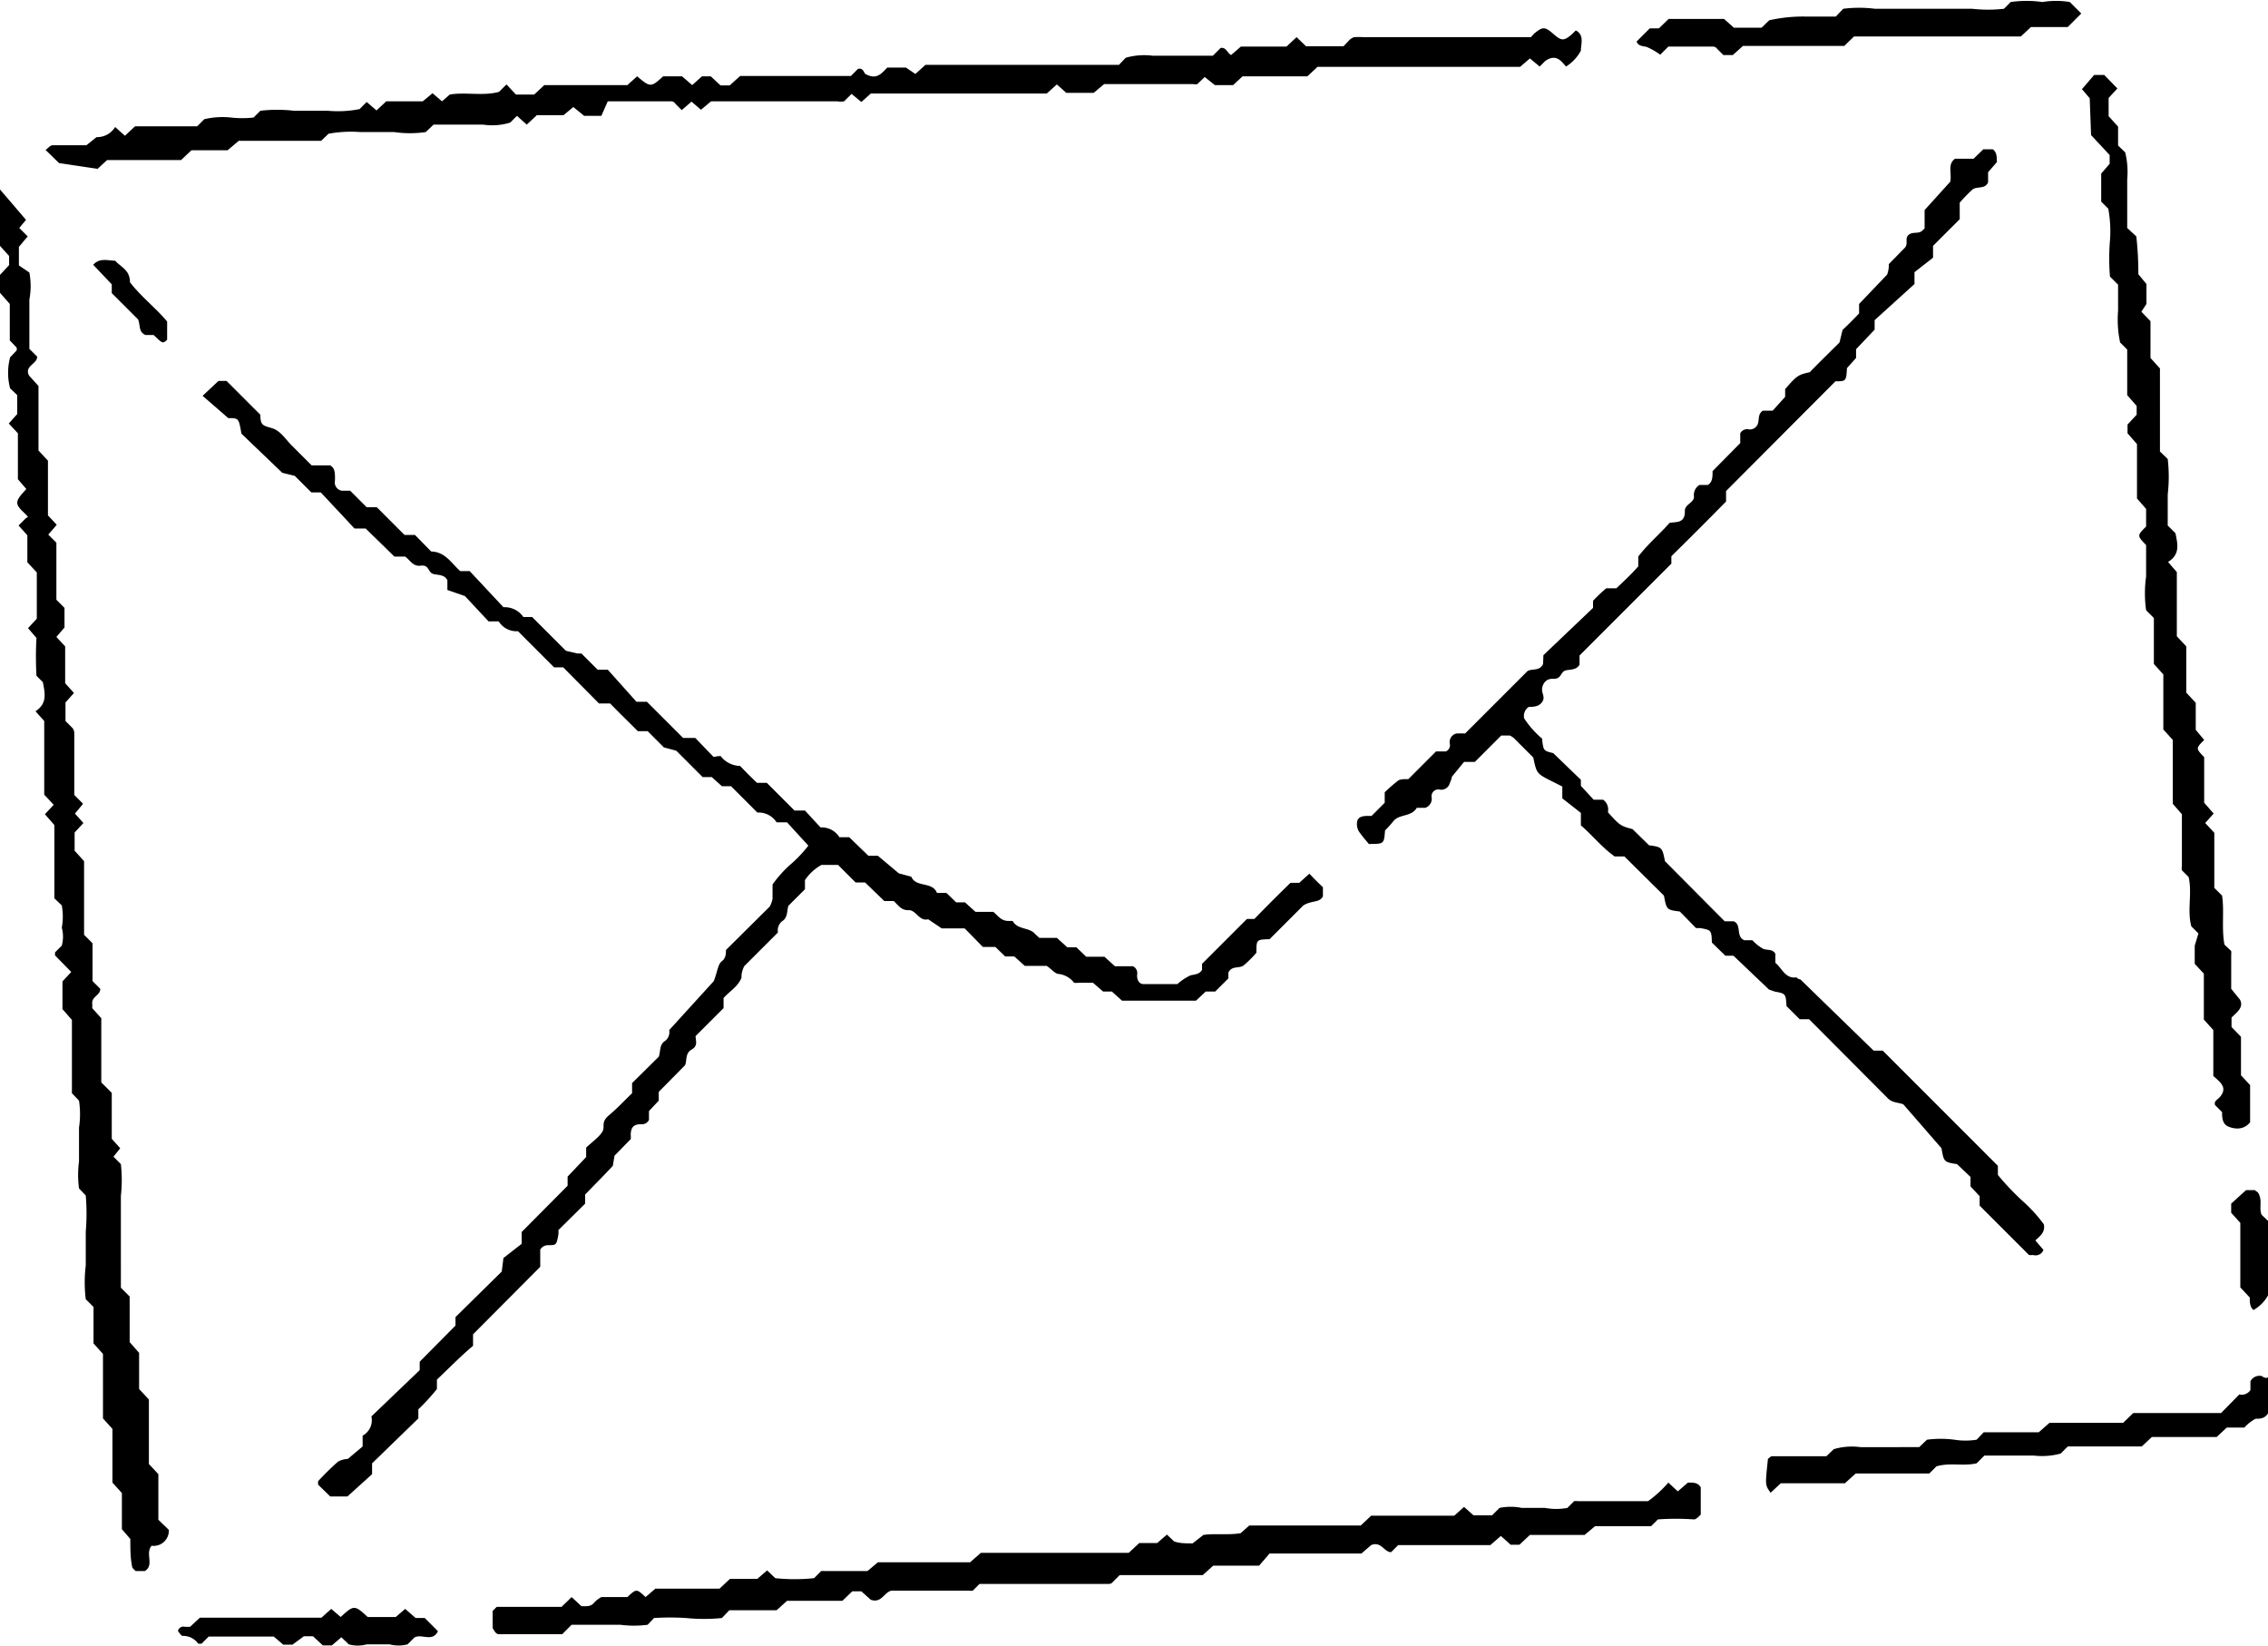
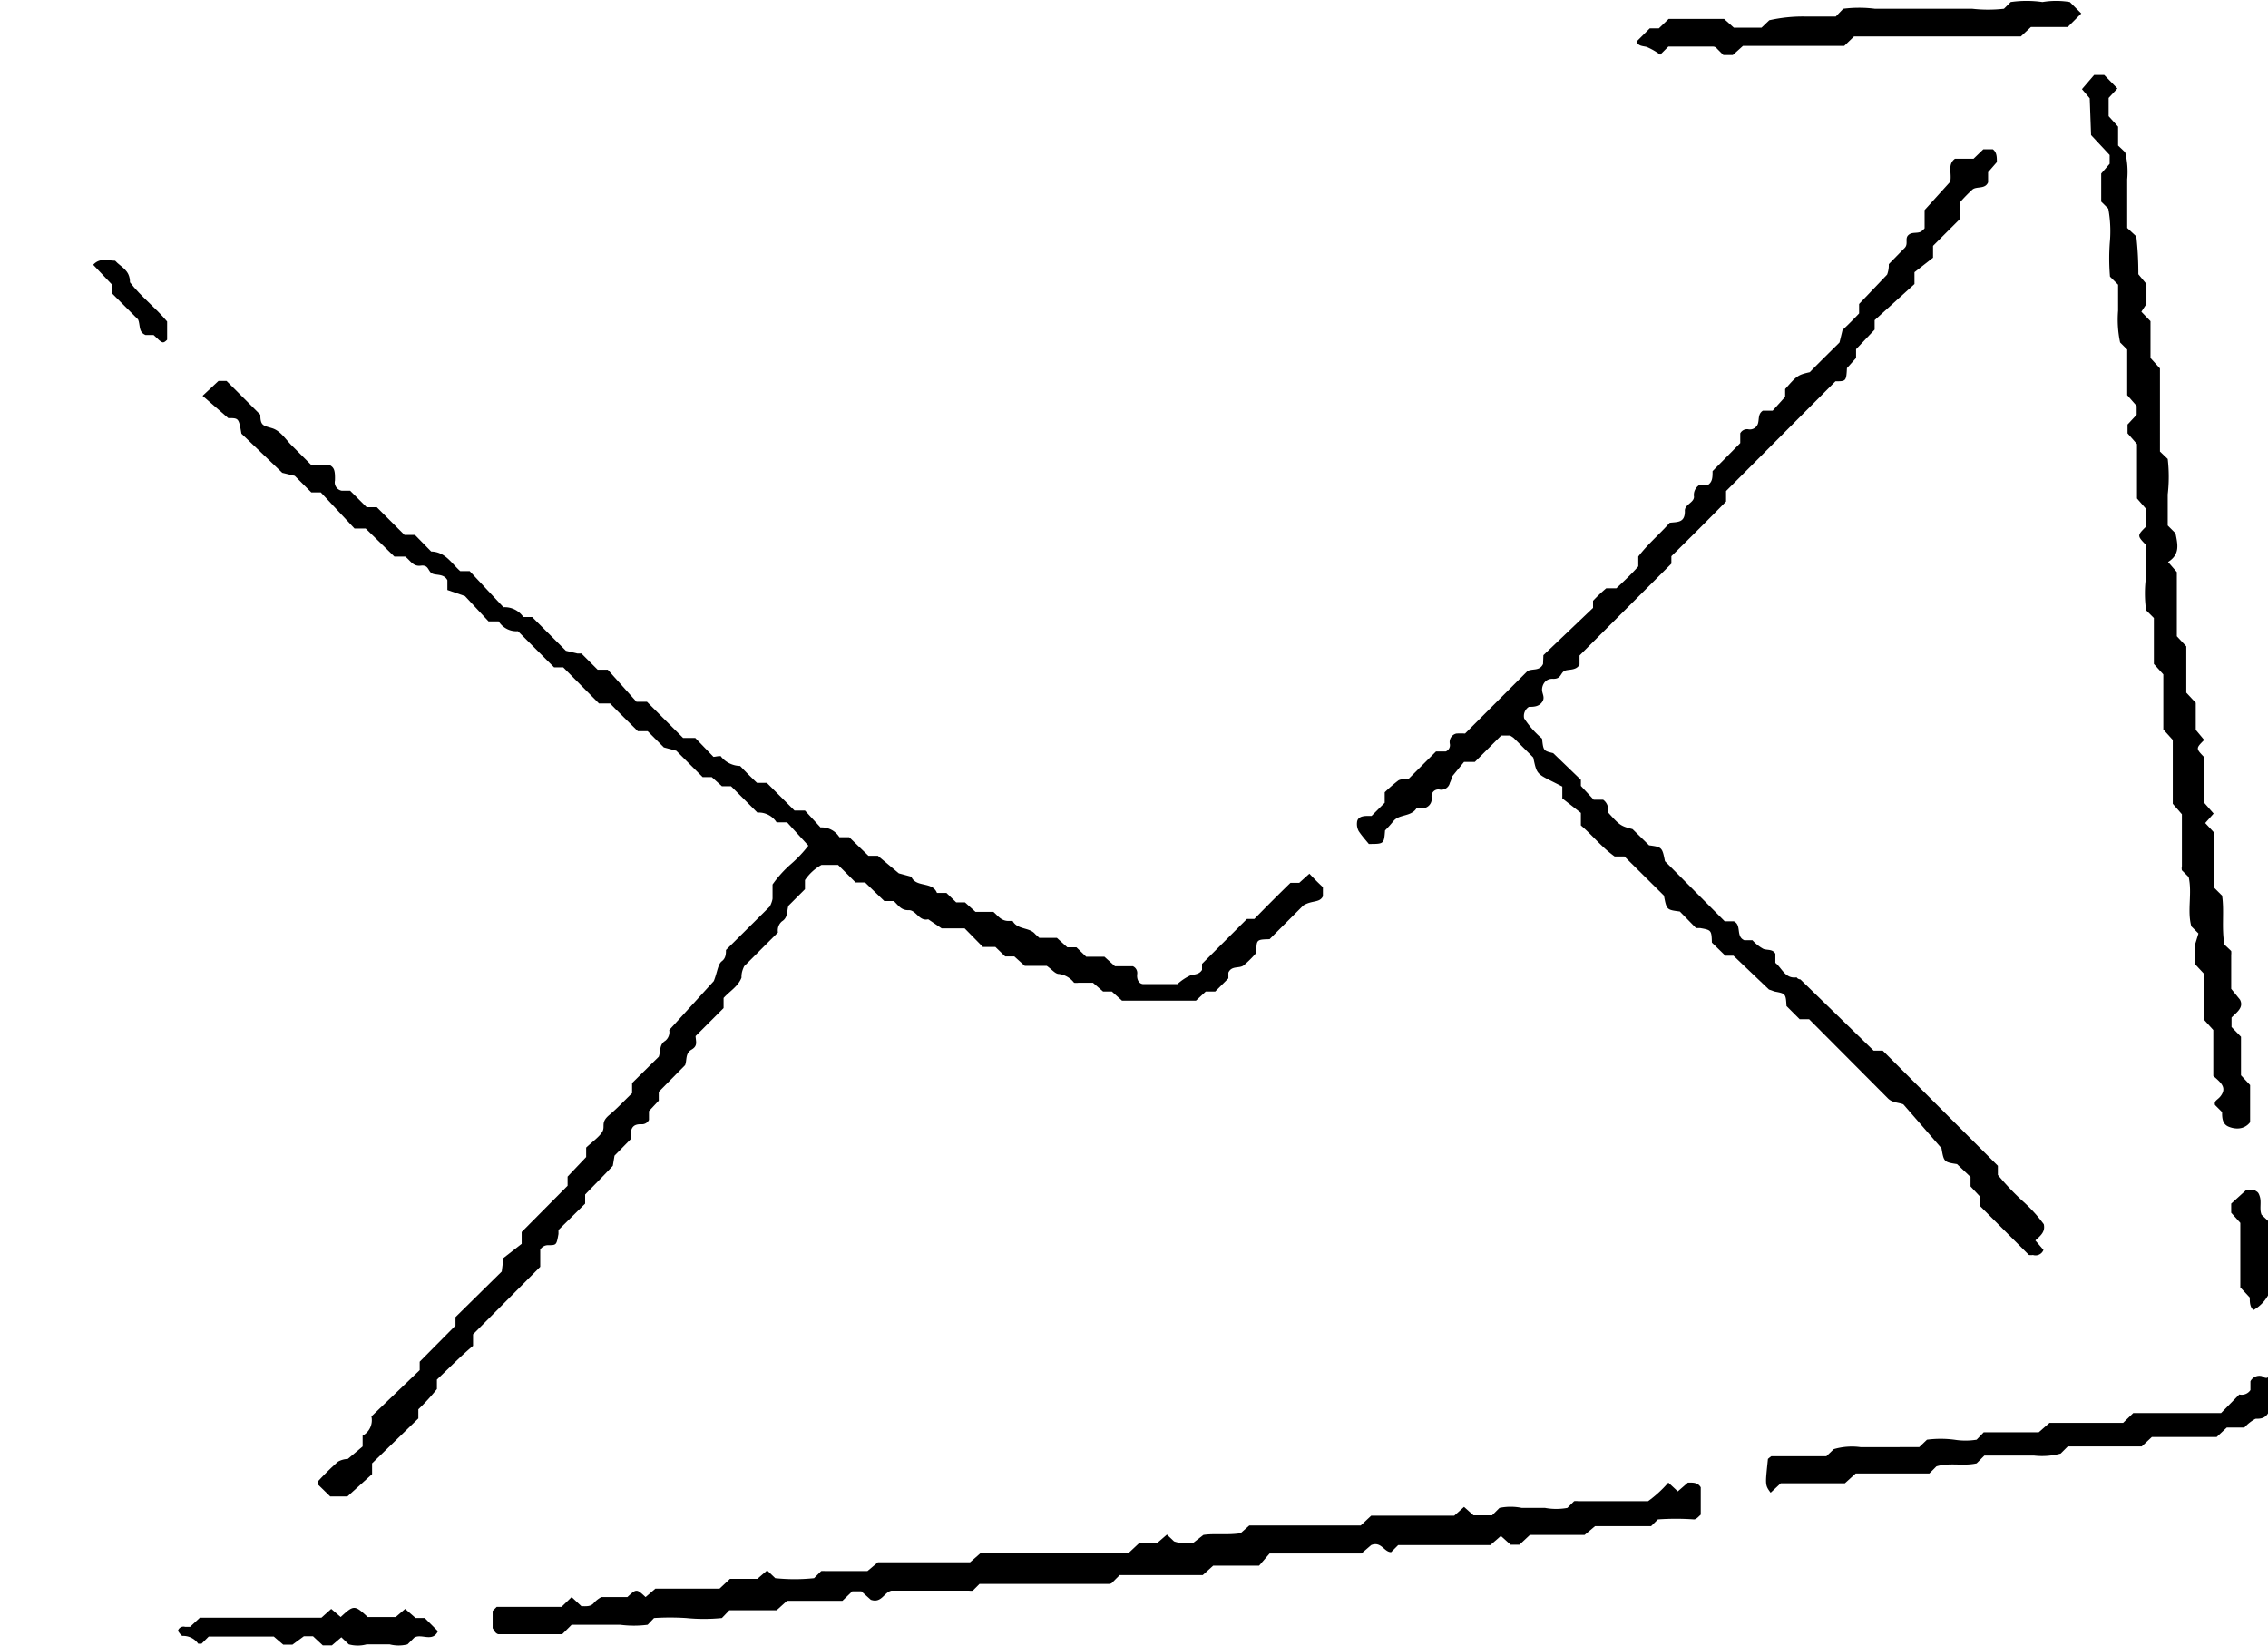
<svg xmlns="http://www.w3.org/2000/svg" viewBox="0 0 67.17 48.73">
  <g id="レイヤー_2" data-name="レイヤー 2">
    <g id="具">
      <path d="M9.78,13.78H9.23l-.57-.57c-.19-.18-.34-.45-.6-.53s-.35-.07-.35-.4l-1-1H6.47L6,11.72l.76.66c.31,0,.31,0,.39.46L8.36,14l.37.09.49.49H9.5l1,1.07.33,0,.85.83H12c.15.11.23.3.46.27s.21.14.32.22.36,0,.47.21v.29l.52.18.7.75h.3a.62.62,0,0,0,.57.29l1.07,1.07h.27l1.06,1.07.33,0c.25.26.54.54.82.82l.29,0,.48.48.37.1.78.78h.27l.3.27.27,0,.78.78a.63.63,0,0,1,.57.29l.31,0,.63.69a3.79,3.79,0,0,1-.52.55,3.41,3.41,0,0,0-.54.6v.41s0,.08-.08.24l-1.3,1.29c0,.1,0,.24-.12.33s-.13.31-.24.59L19.82,30.5a.33.33,0,0,1-.12.32c-.18.11-.13.31-.19.47l-.79.78v.3c-.22.21-.43.44-.68.65s-.12.32-.19.47-.32.33-.49.49l0,.28-.55.58v.27l-1.36,1.37v.35l-.54.42-.05.4L13.49,39l0,.25-1.06,1.07,0,.25L11,41.94a.52.52,0,0,1-.26.57l0,.32-.44.37a.64.64,0,0,0-.29.08,8.07,8.07,0,0,0-.59.58s0,.06,0,.1l.36.35h.51l.73-.66,0-.32L12.39,42v-.27a6.2,6.2,0,0,0,.55-.6l0-.28c.36-.34.71-.7,1.07-1v-.34L16,37.51V37a.27.27,0,0,1,.23-.13c.25,0,.25,0,.31-.33l0-.12.79-.78v-.27c.28-.29.57-.58.82-.85l.05-.3.48-.49a.53.53,0,0,0,0-.12c0-.23.09-.33.32-.32a.23.23,0,0,0,.22-.13v-.26l.29-.31v-.26l.78-.79c.06-.15,0-.35.19-.46s.13-.23.12-.4l.83-.83,0-.3c.18-.2.43-.34.53-.6,0-.08,0-.17.08-.34l1-1a.35.35,0,0,1,.12-.33c.18-.11.14-.31.19-.46l.49-.49,0-.27a1.42,1.42,0,0,1,.49-.45l.49,0,.52.52.28,0,.57.55h.28c.13.12.22.28.44.27s.31.34.58.27l.4.27h.68l.54.55h.37l.29.28h.27l.31.28H31c.15.1.25.24.36.24a.67.67,0,0,1,.45.26.5.5,0,0,0,.13,0h.43l.3.26.26,0,.3.27h2.19l.29-.27.28,0,.39-.39V28.8c.1-.22.33-.11.46-.22a3.23,3.23,0,0,0,.37-.37c0-.39,0-.39.39-.4l1-1c.26-.16.48-.07.58-.27v-.27c-.14-.13-.27-.26-.4-.4l-.3.27h-.26c-.36.35-.72.71-1.07,1.07l-.22,0-1.33,1.33v.18c-.08.13-.21.13-.34.16a1.53,1.53,0,0,0-.39.26c-.29,0-.65,0-1,0-.14,0-.21-.14-.19-.3a.22.22,0,0,0-.13-.23h-.53l-.31-.28h-.54l-.29-.28h-.27l-.31-.28h-.52l-.12-.11c-.17-.21-.52-.12-.67-.39,0,0-.08,0-.12,0-.22,0-.31-.15-.45-.27h-.53l-.31-.28h-.26l-.29-.28-.28,0c-.14-.35-.62-.15-.76-.48l-.37-.1L26,25.34h-.28l-.57-.55-.29,0a.62.62,0,0,0-.56-.29L23.84,24l-.31,0-.82-.82-.29,0c-.17-.16-.33-.32-.5-.5a.75.75,0,0,1-.56-.27c0-.05-.17,0-.23,0l-.54-.56h-.36l-1.07-1.07-.31,0L18,19.83l-.3,0-.48-.48s-.08,0-.12,0l-.34-.08-1-1-.26,0a.67.67,0,0,0-.59-.29l-1-1.07h-.28c-.26-.23-.44-.57-.86-.58l-.48-.49-.31,0-.82-.82-.3,0-.49-.49-.25,0a.25.25,0,0,1-.2-.3C9.93,13.92,9.89,13.85,9.78,13.78Z" />
      <path d="M45.7,19.66c-.1.22-.32.13-.46.21l-1.85,1.85a2.06,2.06,0,0,0-.26,0,.26.26,0,0,0-.19.31.2.2,0,0,1-.12.22l-.29,0-.82.82c-.14,0-.25,0-.31.05a4.53,4.53,0,0,0-.39.34v.31l-.39.39-.13,0c-.2,0-.29.07-.3.19a.45.45,0,0,0,.05.26c.1.15.22.28.3.38.45,0,.45,0,.48-.4a3.79,3.79,0,0,0,.26-.29c.18-.2.52-.11.68-.38,0,0,.17,0,.25,0a.28.28,0,0,0,.19-.31.2.2,0,0,1,.24-.23.26.26,0,0,0,.3-.2A.61.61,0,0,0,43,23l.36-.44.32,0,.78-.78.26,0a.67.67,0,0,1,.11.07l.58.58c.12.56.09.46.86.86v.35l.55.43,0,.37c.34.29.62.65,1,.92l.29,0,1.17,1.16c.08.42.08.42.47.47l.48.49.12,0c.33.06.34.06.35.43l.4.39h.24l1.05,1,.17.06c.32.06.33.06.35.43l.39.39h.28l2.32,2.33c.14.15.32.13.47.19L57.5,34c.07.4.07.41.46.47l.4.38v.28l.27.29,0,.28,1.46,1.46a.42.42,0,0,0,.12,0,.25.25,0,0,0,.31-.15l-.24-.28c.15-.14.3-.25.25-.48a4.52,4.52,0,0,0-.63-.69,7.51,7.51,0,0,1-.73-.77l0-.27-3.41-3.41h-.27L53.32,29s-.07,0-.11-.06c-.34.05-.43-.27-.63-.43l0-.27c-.08-.14-.23-.1-.35-.14a1.25,1.25,0,0,1-.33-.26h-.24c-.26-.11-.07-.45-.31-.56h-.27L49.31,25.5c-.08-.41-.09-.42-.47-.47l-.49-.48c-.35-.09-.38-.11-.73-.5a.36.36,0,0,0-.14-.37H47.2l-.38-.41,0-.18L46,22.3c-.29-.07-.29-.07-.33-.43a2.75,2.75,0,0,1-.53-.6.32.32,0,0,1,.14-.34c.13,0,.29,0,.39-.14s0-.24,0-.37.09-.33.32-.32.22-.14.32-.22.36,0,.47-.2v-.27l2.72-2.72,0-.22c.58-.57,1.13-1.12,1.62-1.62l0-.31,3.24-3.25c.31,0,.32,0,.34-.39l.27-.3v-.26l.55-.58,0-.28L56.7,8.41V8.06l.55-.43c0-.18,0-.27,0-.35l.79-.79V6a4.68,4.68,0,0,1,.38-.39c.13-.1.37,0,.46-.21V5.1l.26-.3c0-.15,0-.29-.12-.38h-.28l-.29.28h-.55c-.23.17-.09.42-.14.68L57,6.22v.54a.5.5,0,0,1-.11.1c-.12.06-.26,0-.37.1s0,.25-.1.37l-.48.49c0,.08,0,.17-.05.31L55.06,9l0,.28c-.16.17-.32.33-.49.49l-.09.37c-.29.29-.59.58-.88.88-.35.08-.38.1-.73.5l0,.23-.37.41h-.29c-.14.09-.11.23-.14.36a.25.25,0,0,1-.3.19.23.23,0,0,0-.23.12l0,.29-.82.83c0,.18,0,.32-.14.41h-.25a.35.35,0,0,0-.16.35c0,.18-.29.23-.27.43,0,.35-.23.31-.45.34-.3.34-.65.63-.93,1,0,.12,0,.24,0,.29-.21.24-.44.45-.65.65-.13,0-.24,0-.3,0a4.59,4.59,0,0,0-.39.37V18L45.71,19.4Z" />
-       <path d="M46,22.31h0Z" />
+       <path d="M46,22.31h0" />
      <path d="M46,22.31c.05,0,0,0,0,0Z" />
-       <path d="M2.89,5l.28-.26H5.36l.31-.29H6.74l.33-.28H9.51l.22-.21a3.69,3.69,0,0,1,.94-.05c.32,0,.64,0,1,0a3.26,3.26,0,0,0,.94,0l.23-.22h.78c.23,0,.46,0,.69,0a1.8,1.8,0,0,0,.8-.06l.2-.2.29.26.3-.28h.79l.29-.24.32.26.51,0L18,3h1.89s.07,0,.11.07l.19.19.29-.25.28.24.3-.25h3.74A.53.53,0,0,0,25,3l.22-.22.29.24.28-.25H31l.3-.27.28.25h.81l.31-.26h2.64a.28.28,0,0,0,.12,0l.22-.21.3.24h.54l.28-.26h1.92l.3-.28h6l.29-.25.29.24.17-.17c.32-.21.46,0,.61.17a1.24,1.24,0,0,0,.44-.47c0-.2.11-.46-.15-.6l-.1.1c-.25.22-.32.22-.57,0s-.32-.21-.57,0l-.09.1-.13,0H40.37a2.43,2.43,0,0,0-.27,0,.6.6,0,0,0-.11.06l-.2.21H38.68l-.28-.27-.3.28H36.75l-.29.25c-.12-.07-.15-.24-.31-.21l-.23.23h-.78c-.32,0-.64,0-1,0a2,2,0,0,0-.8.06l-.2.21H27.41l-.3.27L26.83,2h-.55c-.17.17-.31.37-.63.2-.06,0-.07-.21-.24-.16l-.21.21H21.92l-.31.28h-.27l-.29-.27h-.26l-.29.26-.3-.26h-.3l-.26,0c-.36.33-.38.33-.77,0l-.29.26H16.12l-.3.28h-.54L15,2.5l-.22.22c-.47.13-1,0-1.46.08L13.09,3l-.28-.24L12.52,3H11.44l-.29.27-.29-.25-.21.21a3.3,3.3,0,0,1-.94.05c-.32,0-.64,0-1,0a4.3,4.3,0,0,0-1,0l-.2.2a3,3,0,0,1-.67,0,2.33,2.33,0,0,0-.79.05l-.21.21H4l-.3.28-.29-.26a.62.62,0,0,1-.55.3l-.3.24c-.35,0-.67,0-1,0-.07,0-.14.09-.21.14l.4.39Z" />
-       <path d="M.27,7.58v.27L0,8.14v.53L.29,9v1.08l.2.21a.13.13,0,0,1,0,.09l-.19.2a1.79,1.79,0,0,0,0,.92l.21.2v.56l-.25.28.27.29v1.36l.25.29-.1.11c-.22.25-.23.34,0,.56s.13.14.08.2l-.21.21.26.29v.8l.28.3v1.37l-.26.28.25.29a10,10,0,0,0,0,1.12l.19.19c.06.32.14.63-.22.86l.26.29v2.18l.28.3-.26.28.28.32v2.17l.22.21a1.83,1.83,0,0,1,0,.66,1,1,0,0,1,0,.53l-.2.2s0,.07,0,.09l.48.49-.26.28v.82l.28.32v2.17l.21.22a2.68,2.68,0,0,1,0,.8c0,.32,0,.64,0,1a3.05,3.05,0,0,0,0,.8l.2.21a6.35,6.35,0,0,1,0,1.07c0,.32,0,.65,0,1a4.08,4.08,0,0,0,0,1l.23.23v1.08l.28.31V42l.28.31V43.9l.28.31v1.07l.25.29c0,.31,0,.58.06.85,0,0,.06.07.1.1h.27c.29-.18,0-.52.2-.75A.45.45,0,0,0,5,45.3L4.69,45V43.65l-.28-.3V41.44l-.29-.31V40.06l-.28-.32V38.39l-.26-.26V36.41c0-.32,0-.64,0-1a4.23,4.23,0,0,0,0-.94l-.22-.22L3.56,34l-.25-.28V32.36L3,32.05v-1.9l-.27-.3a.74.74,0,0,0,0-.15c0-.2.24-.23.24-.42l-.23-.23c0-.36,0-.77,0-1.12l-.25-.25V25.5l-.28-.31v-.54l.26-.28-.25-.28.24-.29-.26-.26V21.68a.31.31,0,0,0-.05-.12l-.21-.21V20.8l.25-.28-.26-.29V19.14l-.26-.28.24-.28V18l-.24-.24c0-.55,0-1.14,0-1.69l-.24-.24.25-.29-.26-.28V13.64l-.28-.3V11.43l-.28-.31c-.15-.29.25-.34.24-.56l-.23-.23V9.55c0-.22,0-.45,0-.68a2.15,2.15,0,0,0,0-.8L.56,7.86V7.31L.82,7,.57,6.75l.2-.24L0,5.61c0,.68,0,1.17,0,1.67Z" />
      <path d="M36.74,45.4c-.41.06-.77,0-1.1.05l-.32.25c-.2,0-.39,0-.55-.06l-.21-.2-.29.25h-.53l-.31.29H29.05l-.32.28H26l-.31.26H24.44a.56.56,0,0,0-.12,0l-.21.21a5.53,5.53,0,0,1-1.15,0l-.24-.23-.29.25h-.81l-.31.29h-1.9l-.29.25c-.27-.25-.27-.25-.54,0h-.77a.83.83,0,0,0-.21.16c-.1.13-.23.11-.38.11l-.29-.27-.3.29H14.71s-.06.06-.12.12v.51s.05.08.07.11.07.07.11.07h1.88l.28-.28h1.44a3.15,3.15,0,0,0,.81,0l.19-.2a7.6,7.6,0,0,1,.95,0,5.32,5.32,0,0,0,1.06,0l.22-.23H23l.31-.28h1.64l.29-.28.27,0,.28.25c.32.11.39-.22.61-.27H28.7a.36.36,0,0,0,.11,0l.2-.2.12,0h3.72s.07,0,.11-.06l.2-.2h2.46l.31-.28h1.36L37.6,46h2.72l.29-.25c.3-.12.38.21.59.21l.21-.21h2.73l.31-.27.29.26H45l.31-.29h1.62l.31-.26h1.53l.13,0,.2-.2a7.6,7.6,0,0,1,1.07,0c.07,0,.14-.09.2-.14v-.81c-.09-.15-.23-.14-.38-.14l-.3.26-.28-.26a3.47,3.47,0,0,1-.6.55H46.74a.56.56,0,0,0-.12,0l-.2.2a1.83,1.83,0,0,1-.66,0h-.69a1.63,1.63,0,0,0-.66,0l-.22.22h-.55l-.28-.25-.29.26H40.61l-.31.29H37Z" />
      <path d="M61.93,4l.55.59v.26l-.25.29v.83l.21.21a3.69,3.69,0,0,1,.05.94,6.35,6.35,0,0,0,0,1.07l.24.24c0,.23,0,.5,0,.77a3.26,3.26,0,0,0,.06.94l.21.21v1.35l.28.32v.26l-.27.29v.26l.28.32v1.61l.27.31v.52c-.27.27-.27.27,0,.55,0,.29,0,.61,0,.93a3.59,3.59,0,0,0,0,1l.23.23v1.36l.28.31v1.63l.28.31v1.89l.27.31v1.54a.28.28,0,0,0,0,.12l.2.2c.11.48-.05,1,.08,1.46l.21.21L65,28v.54l.27.29v1.36l.28.31v1.36c.18.16.37.3.27.51s-.26.19-.22.35l.21.21c0,.15,0,.35.19.43s.46.1.64-.13v-1.1l-.27-.29V30.7l-.28-.29,0-.28c.16-.16.37-.3.25-.53l-.26-.32c0-.35,0-.67,0-1a.56.56,0,0,0,0-.12l-.2-.19c-.09-.49,0-1-.07-1.45l-.23-.23V24.66l-.27-.29.25-.28-.28-.32V22.42c-.25-.26-.25-.26,0-.51l-.25-.3v-.8l-.28-.3V19.14l-.28-.3v-1.9l-.26-.3c.37-.23.28-.54.22-.85l-.23-.23c0-.28,0-.6,0-.92a4.57,4.57,0,0,0,0-1.05l-.23-.22V10.91l-.28-.31V9.51l-.27-.28L63.57,9V8.41l-.24-.29A9.77,9.77,0,0,0,63.27,7L63,6.75V6c0-.23,0-.46,0-.69a2.39,2.39,0,0,0-.06-.8l-.21-.2V3.75l-.28-.31V2.9l.26-.28-.39-.4h-.3l-.36.42.23.27Z" />
      <path d="M67,40.75a.3.3,0,0,0-.35.15v.26a.31.31,0,0,1-.33.13l-.54.55H63.18l-.3.29H60.7l-.32.28H58.75l-.21.22a2.08,2.08,0,0,1-.66,0,3.13,3.13,0,0,0-.81,0l-.23.22H55.1a1.9,1.9,0,0,0-.79.06l-.22.21H52.46s-.07.05-.1.08c-.08.77-.09.77.08,1l.3-.28h1.9l.32-.29h2.18l.21-.21c.39-.12.8,0,1.19-.09l.23-.23h1.47a2.09,2.09,0,0,0,.79-.06l.21-.21h2.19l.3-.28h1.92l.3-.28h.52a1.25,1.25,0,0,1,.33-.26c.13,0,.27,0,.37-.16,0-.35,0-.71,0-1.08C67.15,40.84,67,40.77,67,40.75Z" />
      <path d="M48.77,1.39a2,2,0,0,1,.4.23l.24-.24h1.33s.07,0,.11.06l.19.19.28,0,.3-.27h3l.29-.28h4.94l.3-.28h1.09l.4-.4L61.3.06a2.46,2.46,0,0,0-.81,0,3.3,3.3,0,0,0-.94,0l-.2.2a4.21,4.21,0,0,1-.94,0H55.53a3.71,3.71,0,0,0-.94,0l-.22.23c-.29,0-.6,0-.92,0A4.55,4.55,0,0,0,52.4.6l-.23.22h-.82L51.06.56H49.42l-.29.28h-.27l-.39.39C48.52,1.37,48.65,1.36,48.77,1.39Z" />
      <path d="M5.63,48.17H5.48a.17.17,0,0,0-.21.12s.1.16.14.15a.54.54,0,0,1,.46.23s.07,0,.1,0l.21-.21H8.11l.28.24.27,0L9,48.45h.27l.29.27h.27l.28-.24.22.21a1,1,0,0,0,.53,0h.68a1.06,1.06,0,0,0,.53,0l.2-.2c.21-.13.54.15.7-.19l-.39-.39h-.27L12,47.64l-.28.24h-.83c-.39-.36-.41-.36-.8,0l-.28-.24-.29.26H5.92Z" />
      <path d="M66.08,35.64v.27l.27.3v1.91l.28.3c0,.13,0,.28.11.37a1.12,1.12,0,0,0,.44-.45c0-.69,0-1.37,0-2.06a.53.53,0,0,0,0-.12l-.2-.19c-.07-.17,0-.36-.05-.53s-.09-.14-.15-.2h-.26Z" />
      <path d="M4.09,9.46c.07.15,0,.37.22.46h.24c.27.26.27.26.4.14V9.52c-.34-.41-.78-.74-1.1-1.16,0-.37-.27-.45-.44-.64-.21,0-.45-.1-.65.12l.55.58v.26Z" />
    </g>
  </g>
</svg>